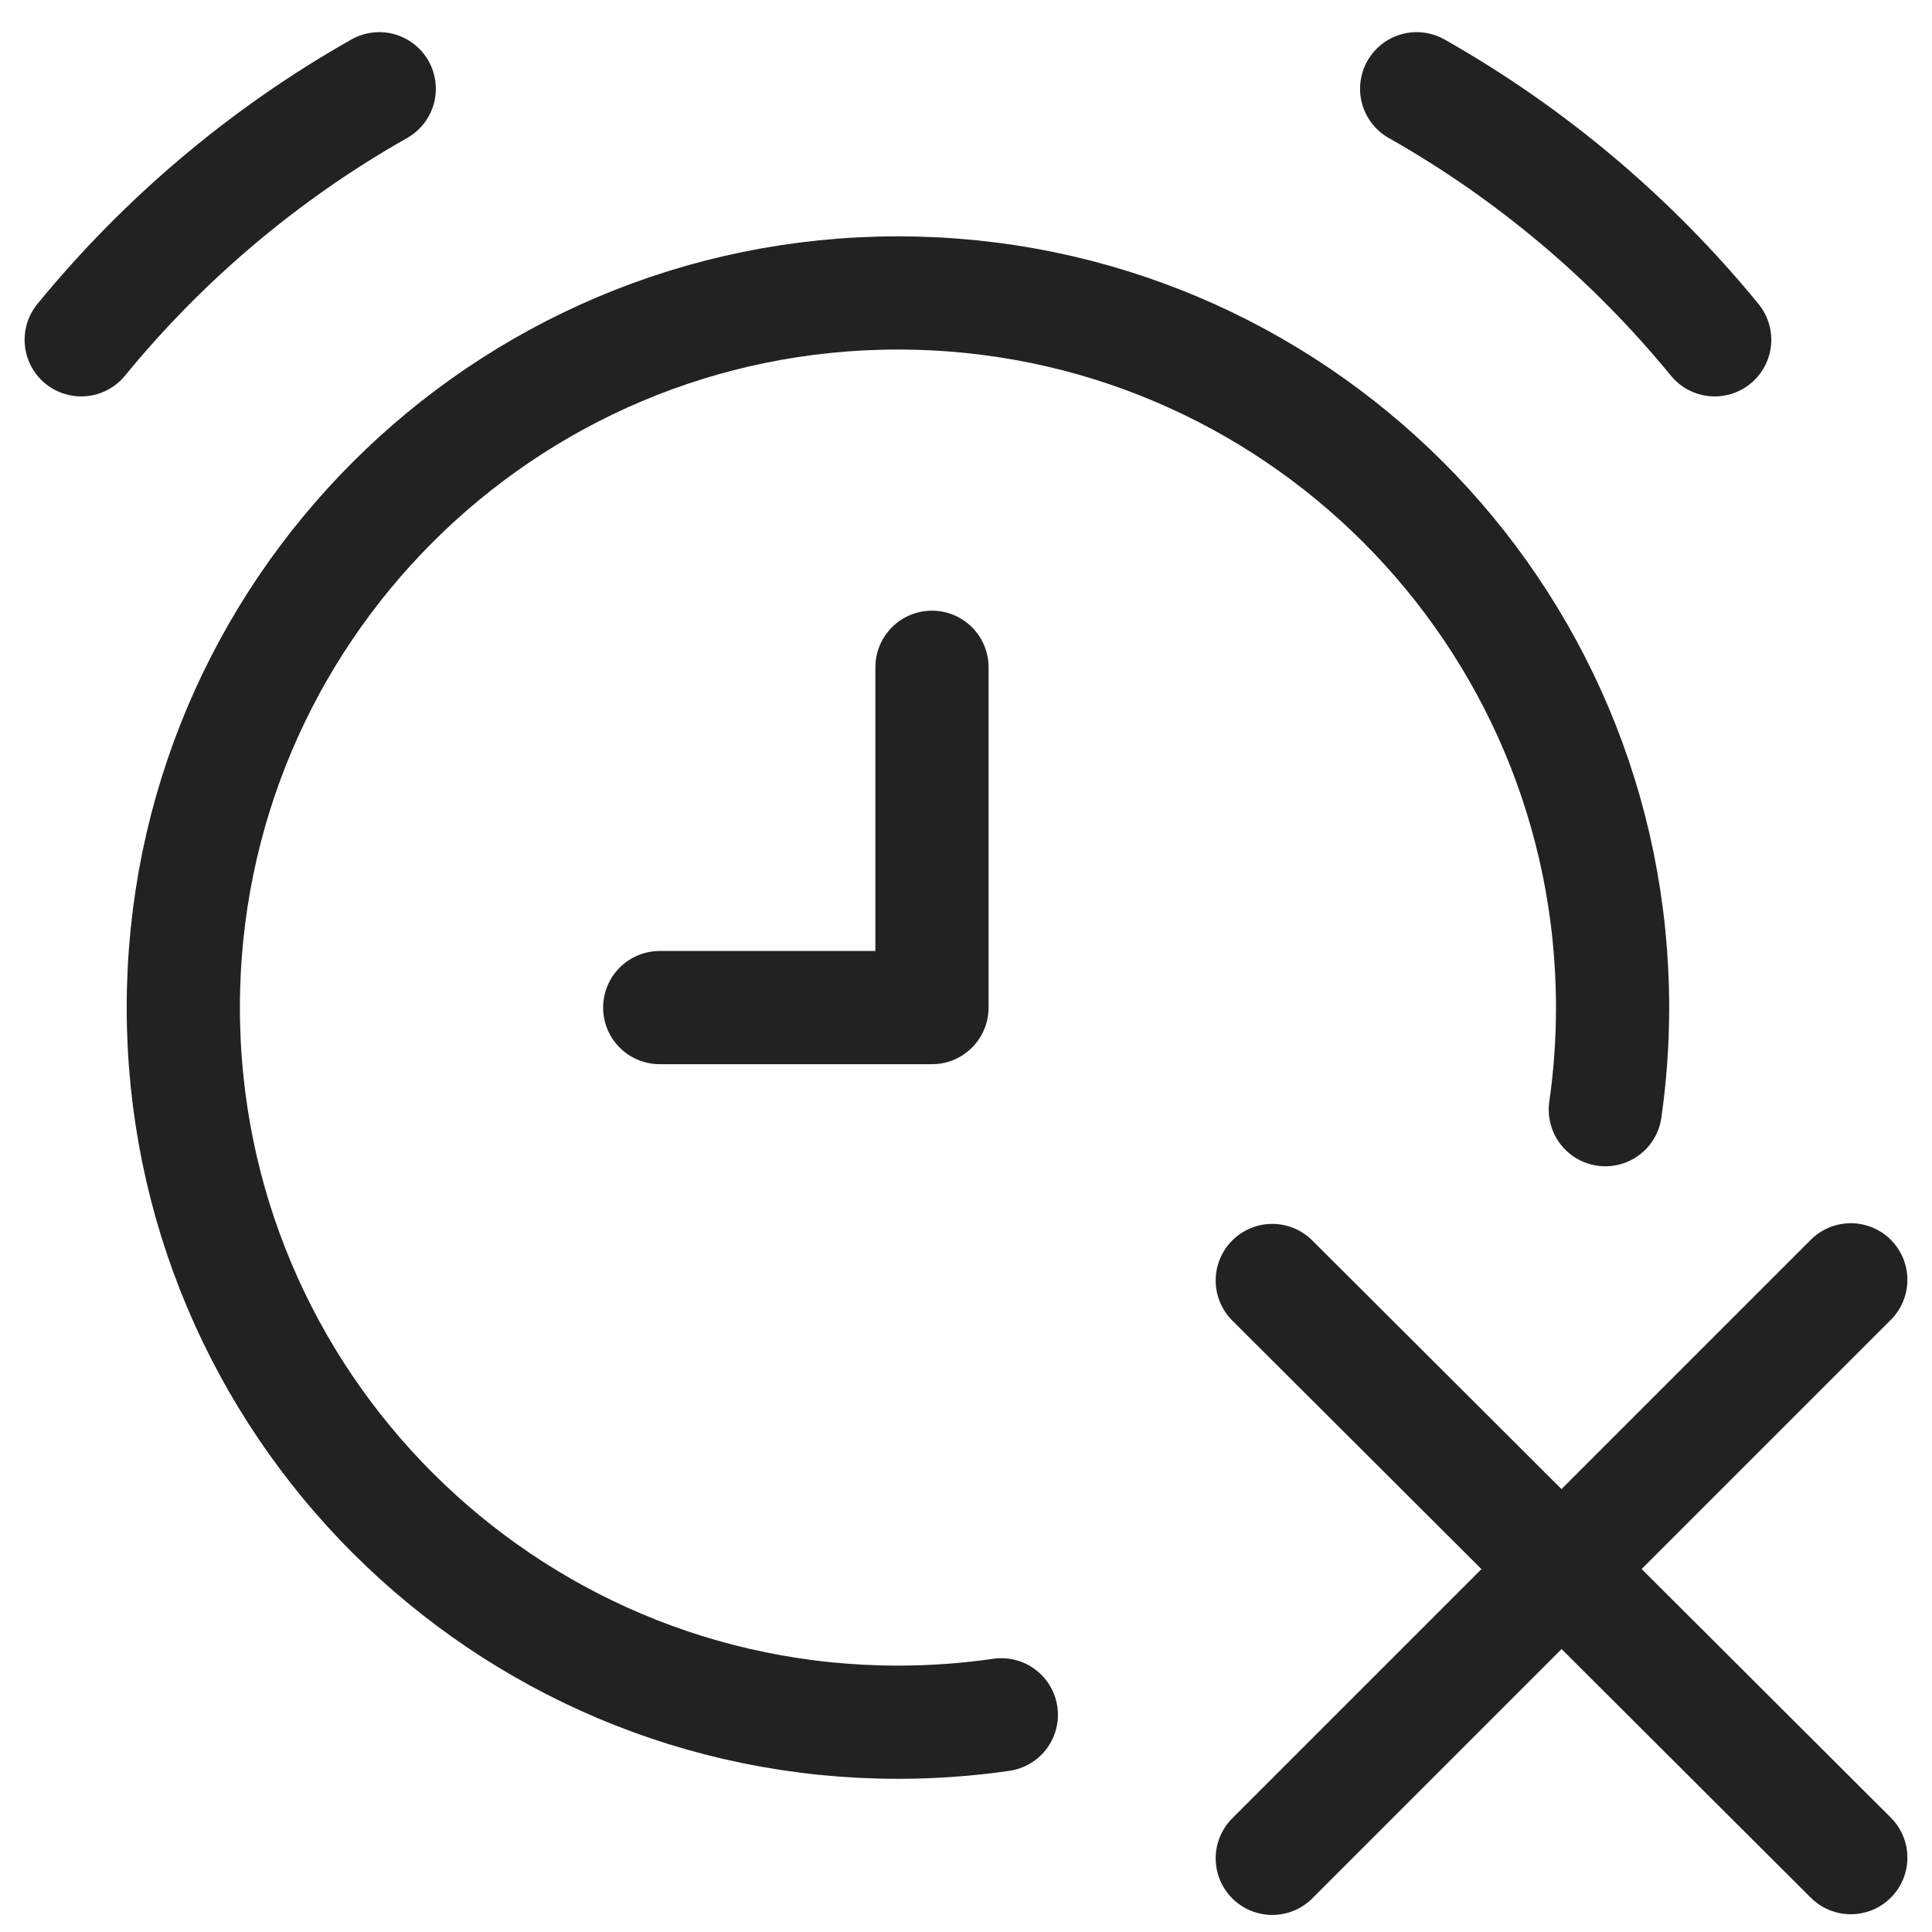
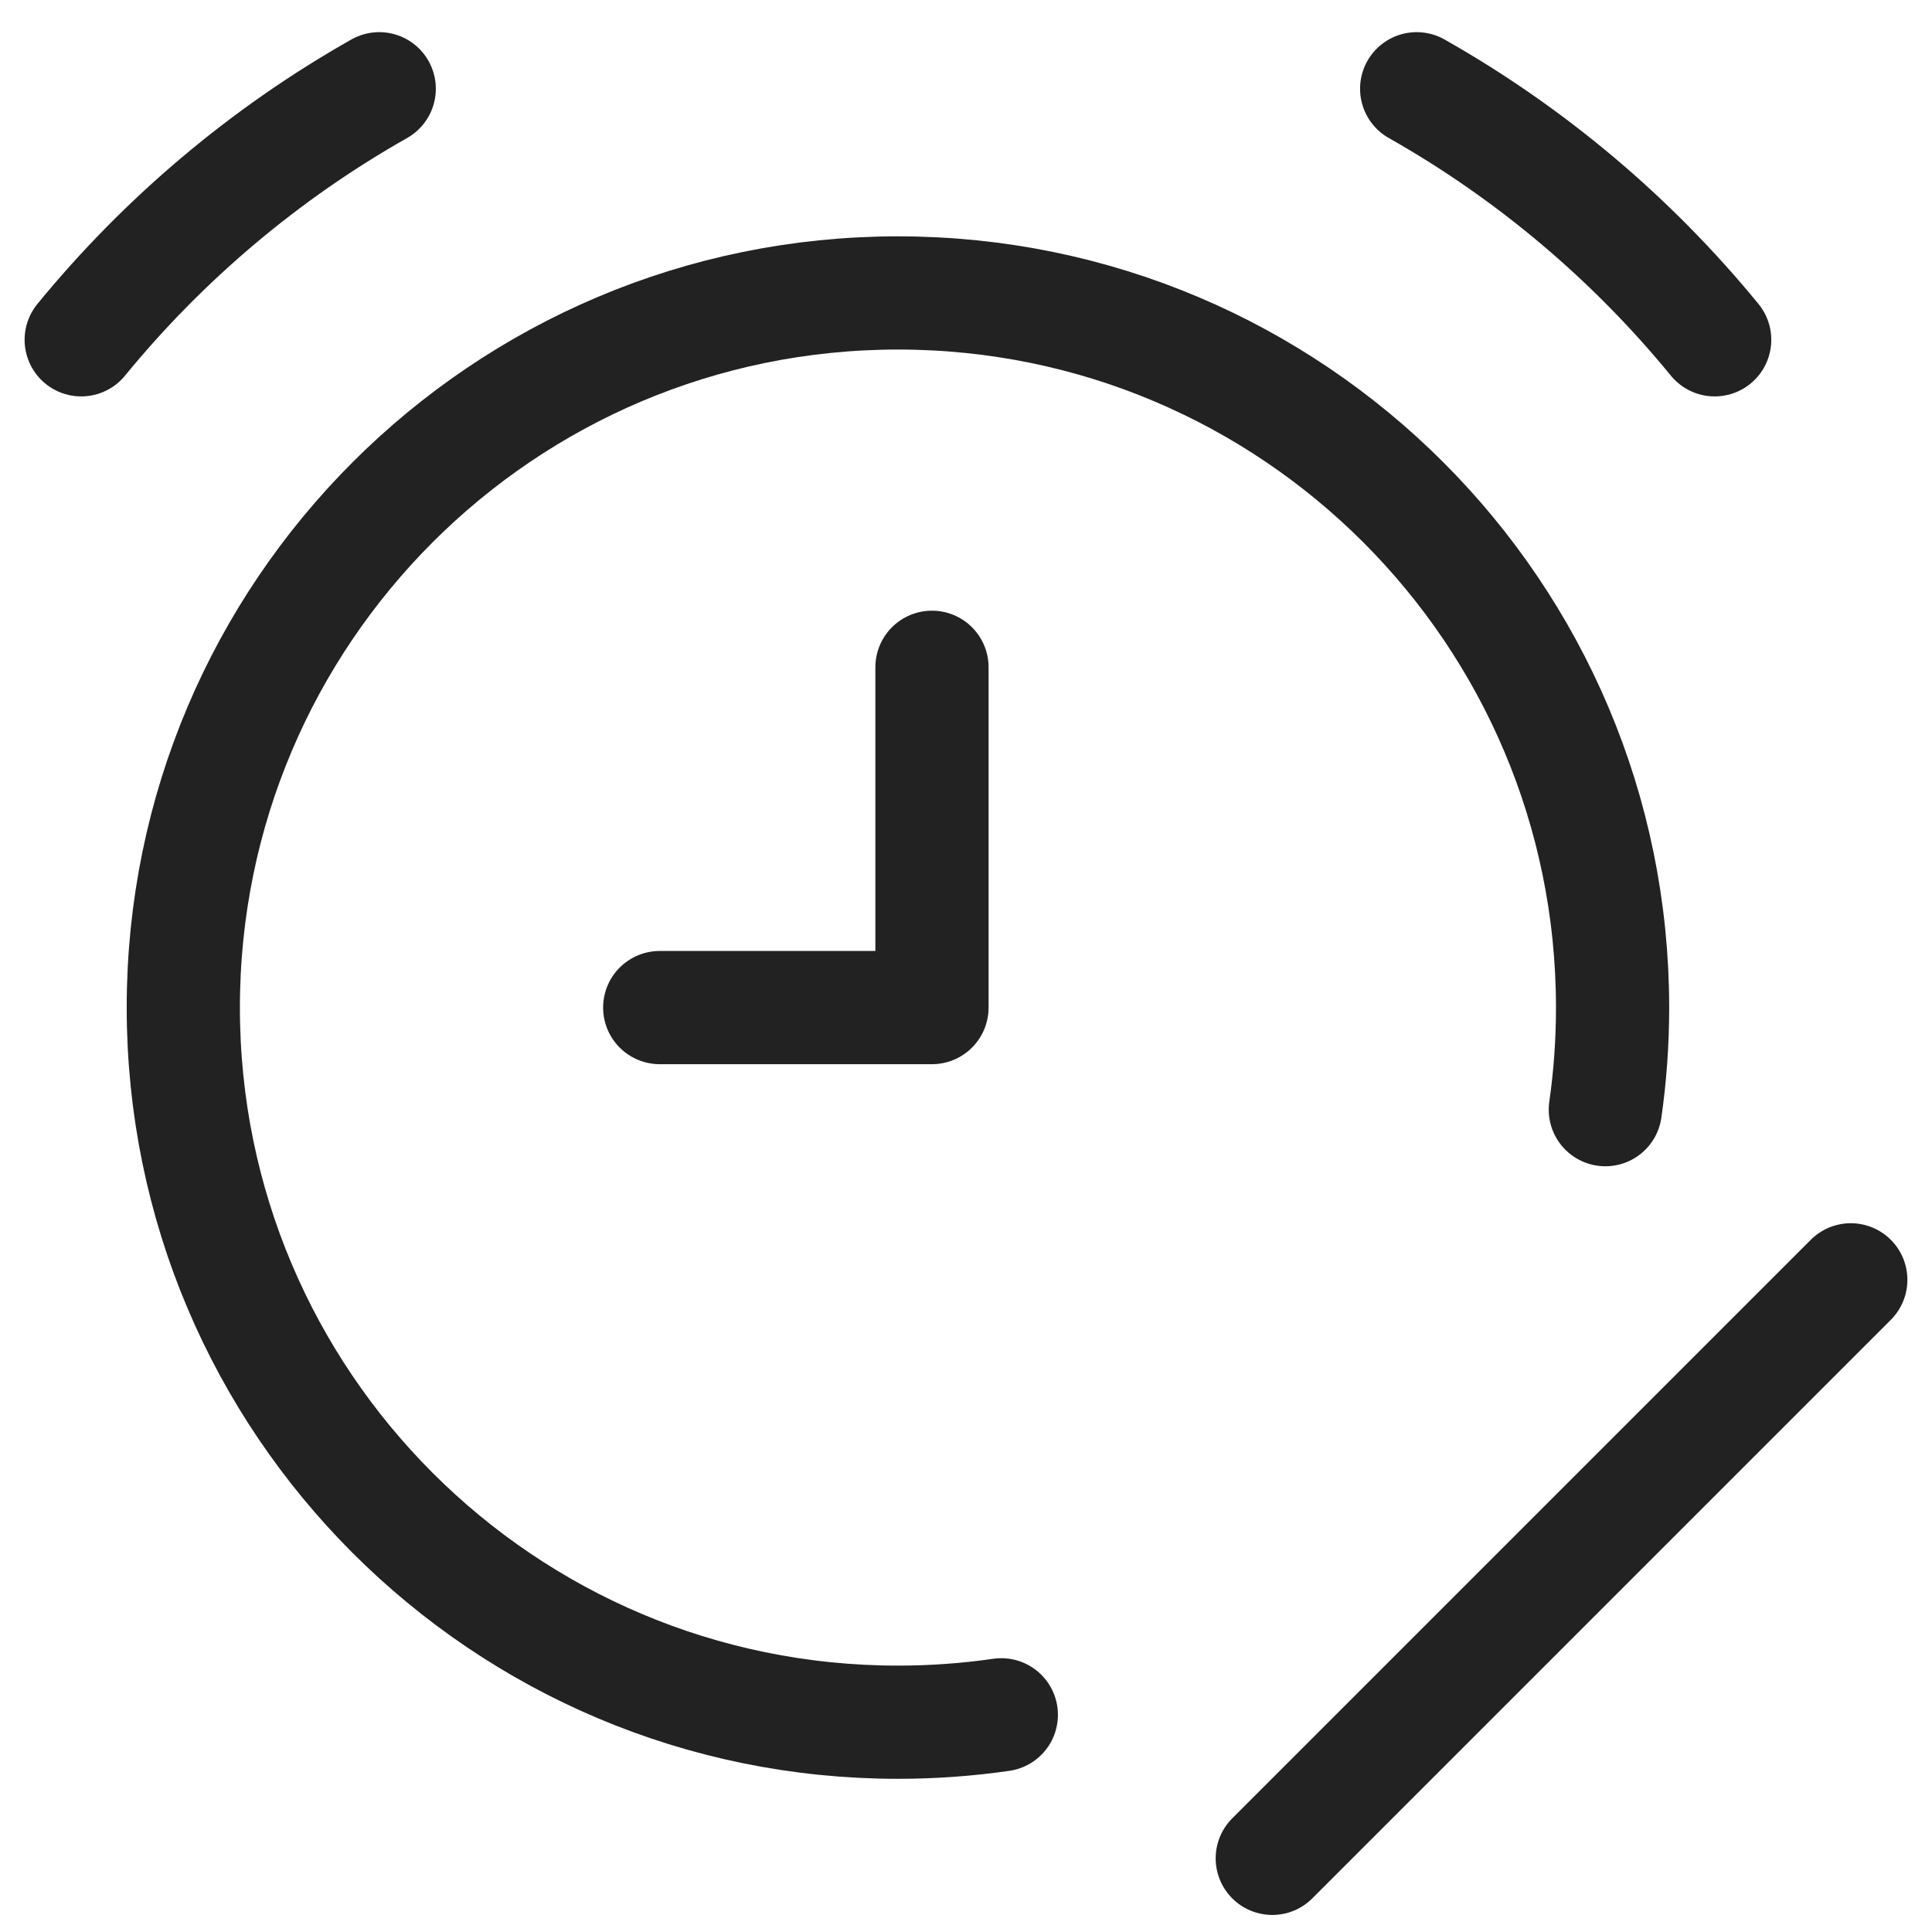
<svg xmlns="http://www.w3.org/2000/svg" width="512" height="512" viewBox="0 0 512 512" fill="none">
  <g filter="url(#filter0_d_5135_375)">
    <path d="M21.521 88.051C43.431 61.286 70.207 38.659 100.499 21.521" stroke="#222222" stroke-width="30" stroke-linecap="round" stroke-linejoin="round" />
    <path d="M375.432 21.521C405.723 38.659 432.501 61.286 454.408 88.051" stroke="#222222" stroke-width="30" stroke-linecap="round" stroke-linejoin="round" />
    <path d="M246.982 174.835V265.019H174.834" stroke="#222222" stroke-width="30" stroke-linecap="round" stroke-linejoin="round" />
    <path d="M490.478 337.166L337.166 490.479" stroke="#222222" stroke-width="30" stroke-linecap="round" stroke-linejoin="round" />
-     <path d="M337.166 337.342L490.478 490.294" stroke="#222222" stroke-width="30" stroke-linecap="round" stroke-linejoin="round" />
    <path d="M425.43 292.073C426.697 283.237 427.35 274.204 427.35 265.018C427.35 160.423 342.558 75.632 237.963 75.632C133.368 75.632 48.577 160.423 48.577 265.018C48.577 369.614 133.368 454.405 237.963 454.405C247.268 454.405 256.416 453.734 265.362 452.439" stroke="#222222" stroke-width="30" stroke-linecap="round" stroke-linejoin="round" />
  </g>
  <defs>
    <filter id="filter0_d_5135_375" x="-4" y="-2" width="520" height="520" filterUnits="userSpaceOnUse" color-interpolation-filters="sRGB">
      <feFlood flood-opacity="0" result="BackgroundImageFix" />
      <feColorMatrix in="SourceAlpha" type="matrix" values="0 0 0 0 0 0 0 0 0 0 0 0 0 0 0 0 0 0 127 0" result="hardAlpha" />
      <feOffset dy="2" />
      <feGaussianBlur stdDeviation="2" />
      <feComposite in2="hardAlpha" operator="out" />
      <feColorMatrix type="matrix" values="0 0 0 0 0.098 0 0 0 0 0.129 0 0 0 0 0.239 0 0 0 0.08 0" />
      <feBlend mode="normal" in2="BackgroundImageFix" result="effect1_dropShadow_5135_375" />
      <feBlend mode="normal" in="SourceGraphic" in2="effect1_dropShadow_5135_375" result="shape" />
    </filter>
  </defs>
</svg>